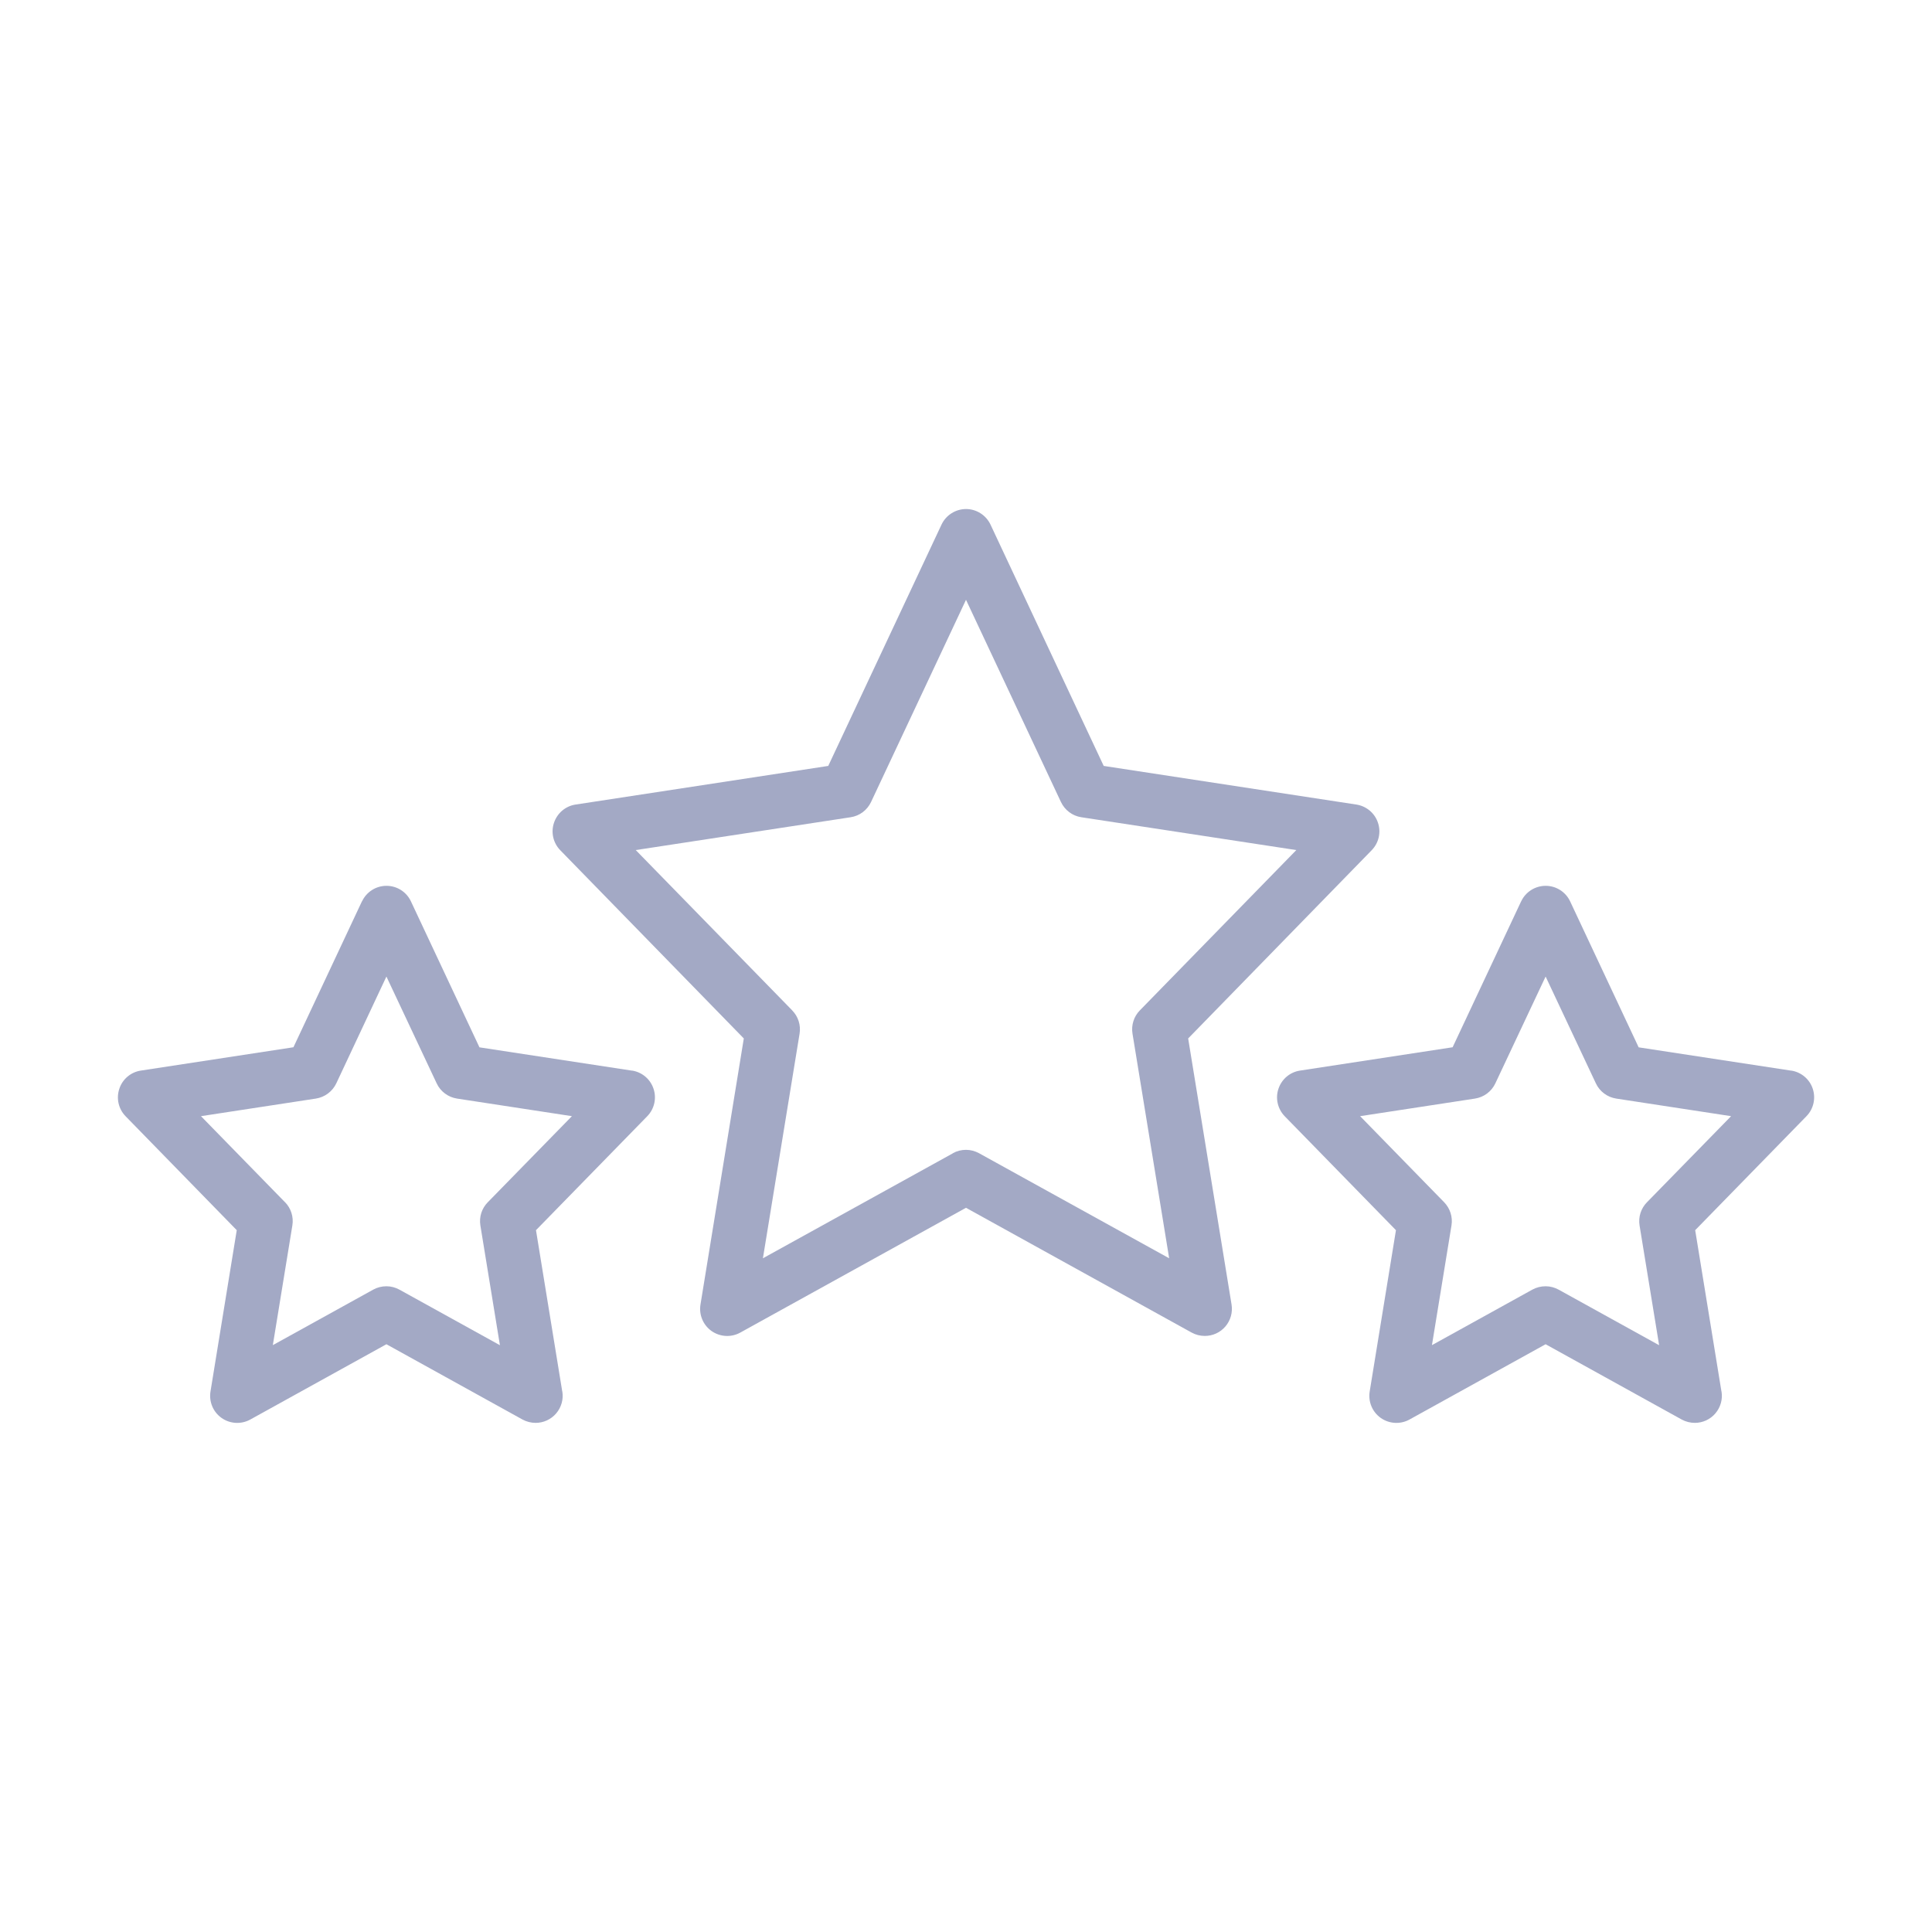
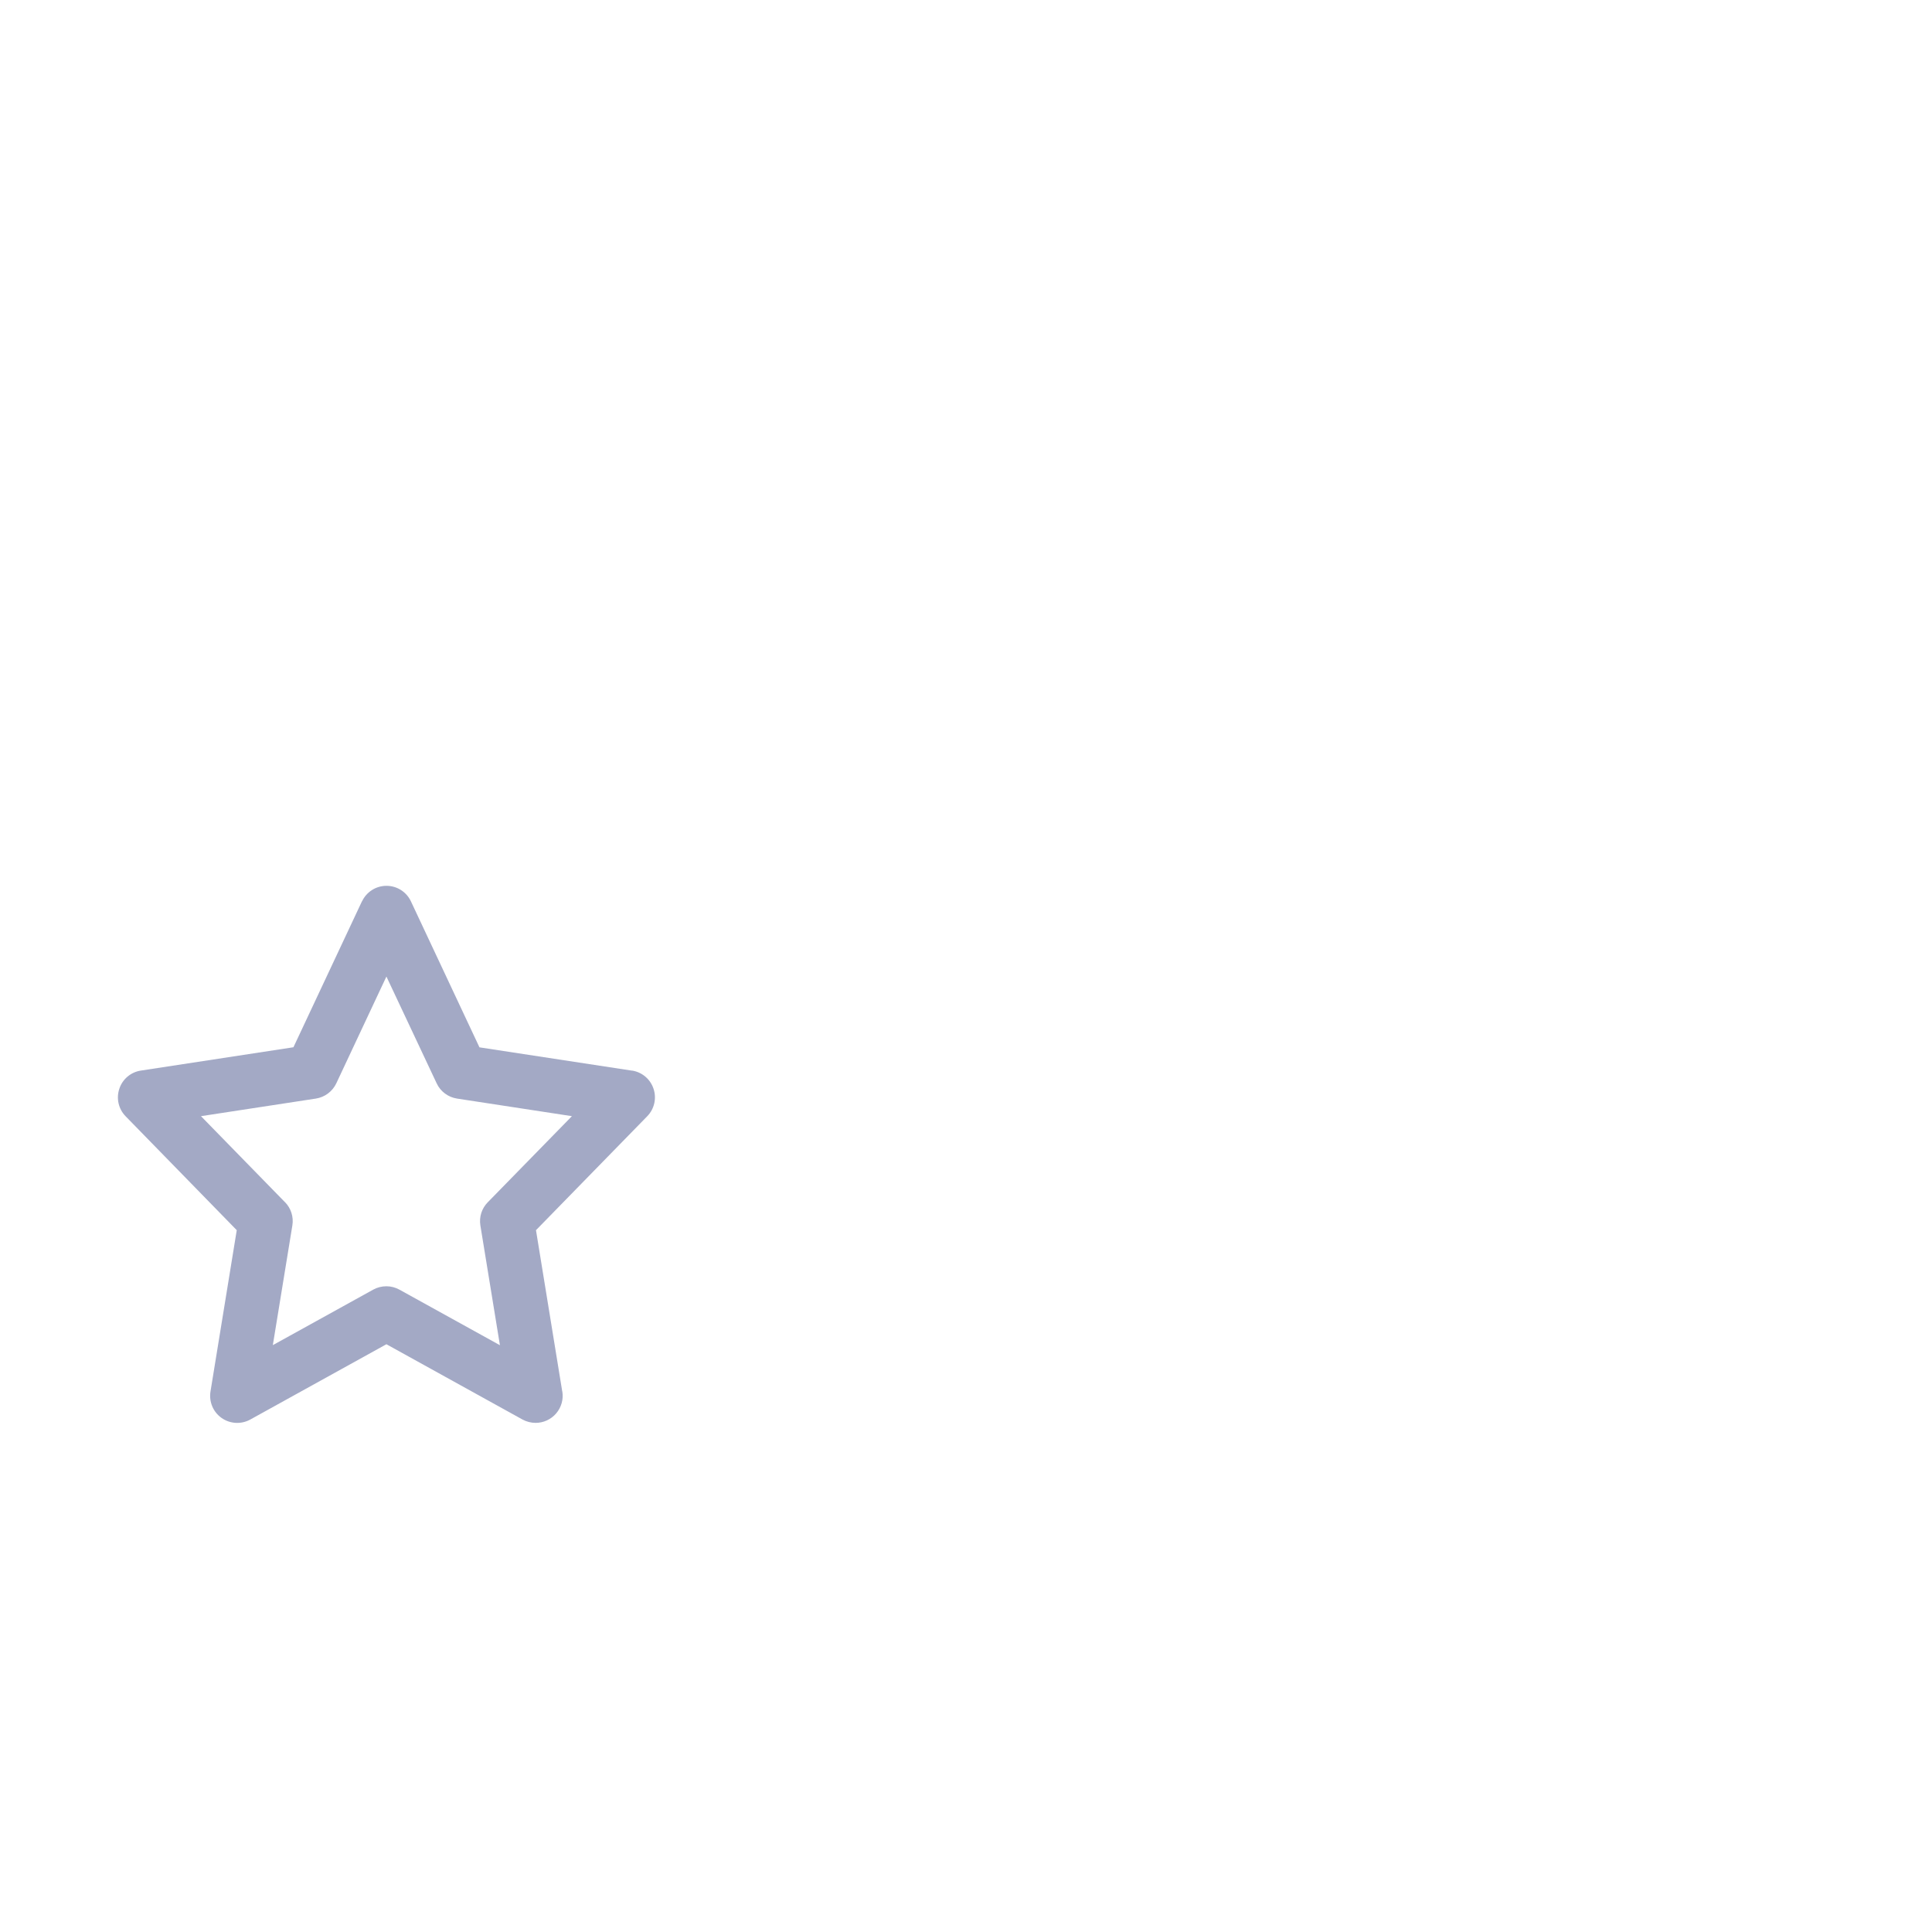
<svg xmlns="http://www.w3.org/2000/svg" width="120" height="120" viewBox="0 0 120 120" fill="none">
  <path d="M33.273 88.377C32.987 88.377 32.705 88.306 32.457 88.171L24.001 83.493L15.544 88.171C14.982 88.48 14.288 88.442 13.763 88.072C13.238 87.702 12.971 87.064 13.074 86.427L14.705 76.409L7.801 69.332C7.36 68.882 7.21 68.221 7.412 67.625C7.608 67.025 8.129 66.589 8.747 66.496L18.226 65.047L22.482 55.981L22.486 55.986C22.763 55.395 23.354 55.02 24.005 55.02C24.657 55.02 25.247 55.395 25.524 55.986L29.78 65.052L39.258 66.5L39.263 66.496C39.882 66.594 40.397 67.03 40.594 67.63C40.791 68.225 40.641 68.882 40.201 69.332L33.291 76.409L34.922 86.427H34.927C35.007 86.914 34.866 87.411 34.547 87.786C34.229 88.161 33.76 88.377 33.268 88.377L33.273 88.377ZM24.001 79.892C24.287 79.892 24.563 79.967 24.811 80.103L31.051 83.553L29.837 76.114C29.752 75.589 29.921 75.055 30.296 74.675L35.523 69.327L28.388 68.235C27.835 68.15 27.357 67.794 27.122 67.288L24.001 60.655L20.888 67.288C20.649 67.794 20.171 68.15 19.618 68.235L12.483 69.327L17.701 74.671H17.705C18.076 75.05 18.244 75.585 18.16 76.11L16.946 83.549L23.185 80.099C23.433 79.963 23.715 79.892 24.001 79.892Z" fill="#A3A9C5" />
-   <path d="M74.831 82.977C74.549 82.977 74.268 82.907 74.02 82.771L59.999 75.018L45.978 82.771C45.416 83.081 44.727 83.043 44.197 82.673C43.672 82.302 43.405 81.665 43.508 81.027L46.199 64.5L34.798 52.809C34.358 52.355 34.208 51.698 34.41 51.103C34.611 50.503 35.127 50.067 35.745 49.973L51.444 47.573L58.48 32.583C58.756 31.997 59.352 31.617 60.003 31.617C60.65 31.617 61.245 31.997 61.522 32.583L68.553 47.573L84.252 49.973C84.875 50.072 85.391 50.508 85.588 51.103C85.789 51.698 85.639 52.355 85.198 52.809L73.799 64.5L76.494 81.027C76.573 81.515 76.433 82.012 76.114 82.387C75.795 82.762 75.331 82.977 74.834 82.977L74.831 82.977ZM60 71.418C60.286 71.418 60.562 71.493 60.811 71.629L72.619 78.154L70.341 64.199C70.256 63.674 70.425 63.14 70.795 62.76L80.517 52.799L67.162 50.76C66.609 50.676 66.136 50.319 65.897 49.813L60 37.255L54.103 49.813C53.864 50.32 53.39 50.676 52.837 50.76L39.487 52.799L49.209 62.76H49.205C49.58 63.14 49.748 63.674 49.664 64.199L47.386 78.154L59.194 71.629L59.189 71.624C59.437 71.488 59.714 71.418 60 71.418Z" fill="#A3A9C5" />
-   <path d="M105.272 88.377C104.987 88.377 104.705 88.306 104.457 88.171L96.001 83.493L87.544 88.171C86.982 88.48 86.288 88.442 85.763 88.072C85.238 87.702 84.971 87.064 85.074 86.427L86.705 76.409L79.796 69.332C79.36 68.882 79.205 68.221 79.407 67.625C79.608 67.025 80.124 66.589 80.747 66.496L90.225 65.047L94.482 55.981V55.986C94.758 55.395 95.354 55.02 96.005 55.02C96.652 55.02 97.247 55.395 97.524 55.986L101.78 65.052L111.258 66.5V66.496C111.882 66.594 112.397 67.03 112.594 67.625C112.791 68.225 112.641 68.882 112.2 69.332L105.291 76.409L106.922 86.427H106.927C107.007 86.914 106.866 87.411 106.547 87.786C106.229 88.161 105.76 88.377 105.268 88.377L105.272 88.377ZM96.001 79.892C96.287 79.892 96.563 79.967 96.811 80.103L103.051 83.553L101.836 76.114C101.752 75.589 101.921 75.055 102.296 74.675L107.522 69.327L100.388 68.235C99.835 68.15 99.357 67.794 99.122 67.288L96.001 60.655L92.879 67.288C92.644 67.794 92.166 68.15 91.613 68.235L84.479 69.327L89.696 74.671C90.066 75.05 90.24 75.585 90.155 76.11L88.941 83.549L95.18 80.099C95.429 79.963 95.715 79.892 96.001 79.892Z" fill="#A3A9C5" />
</svg>